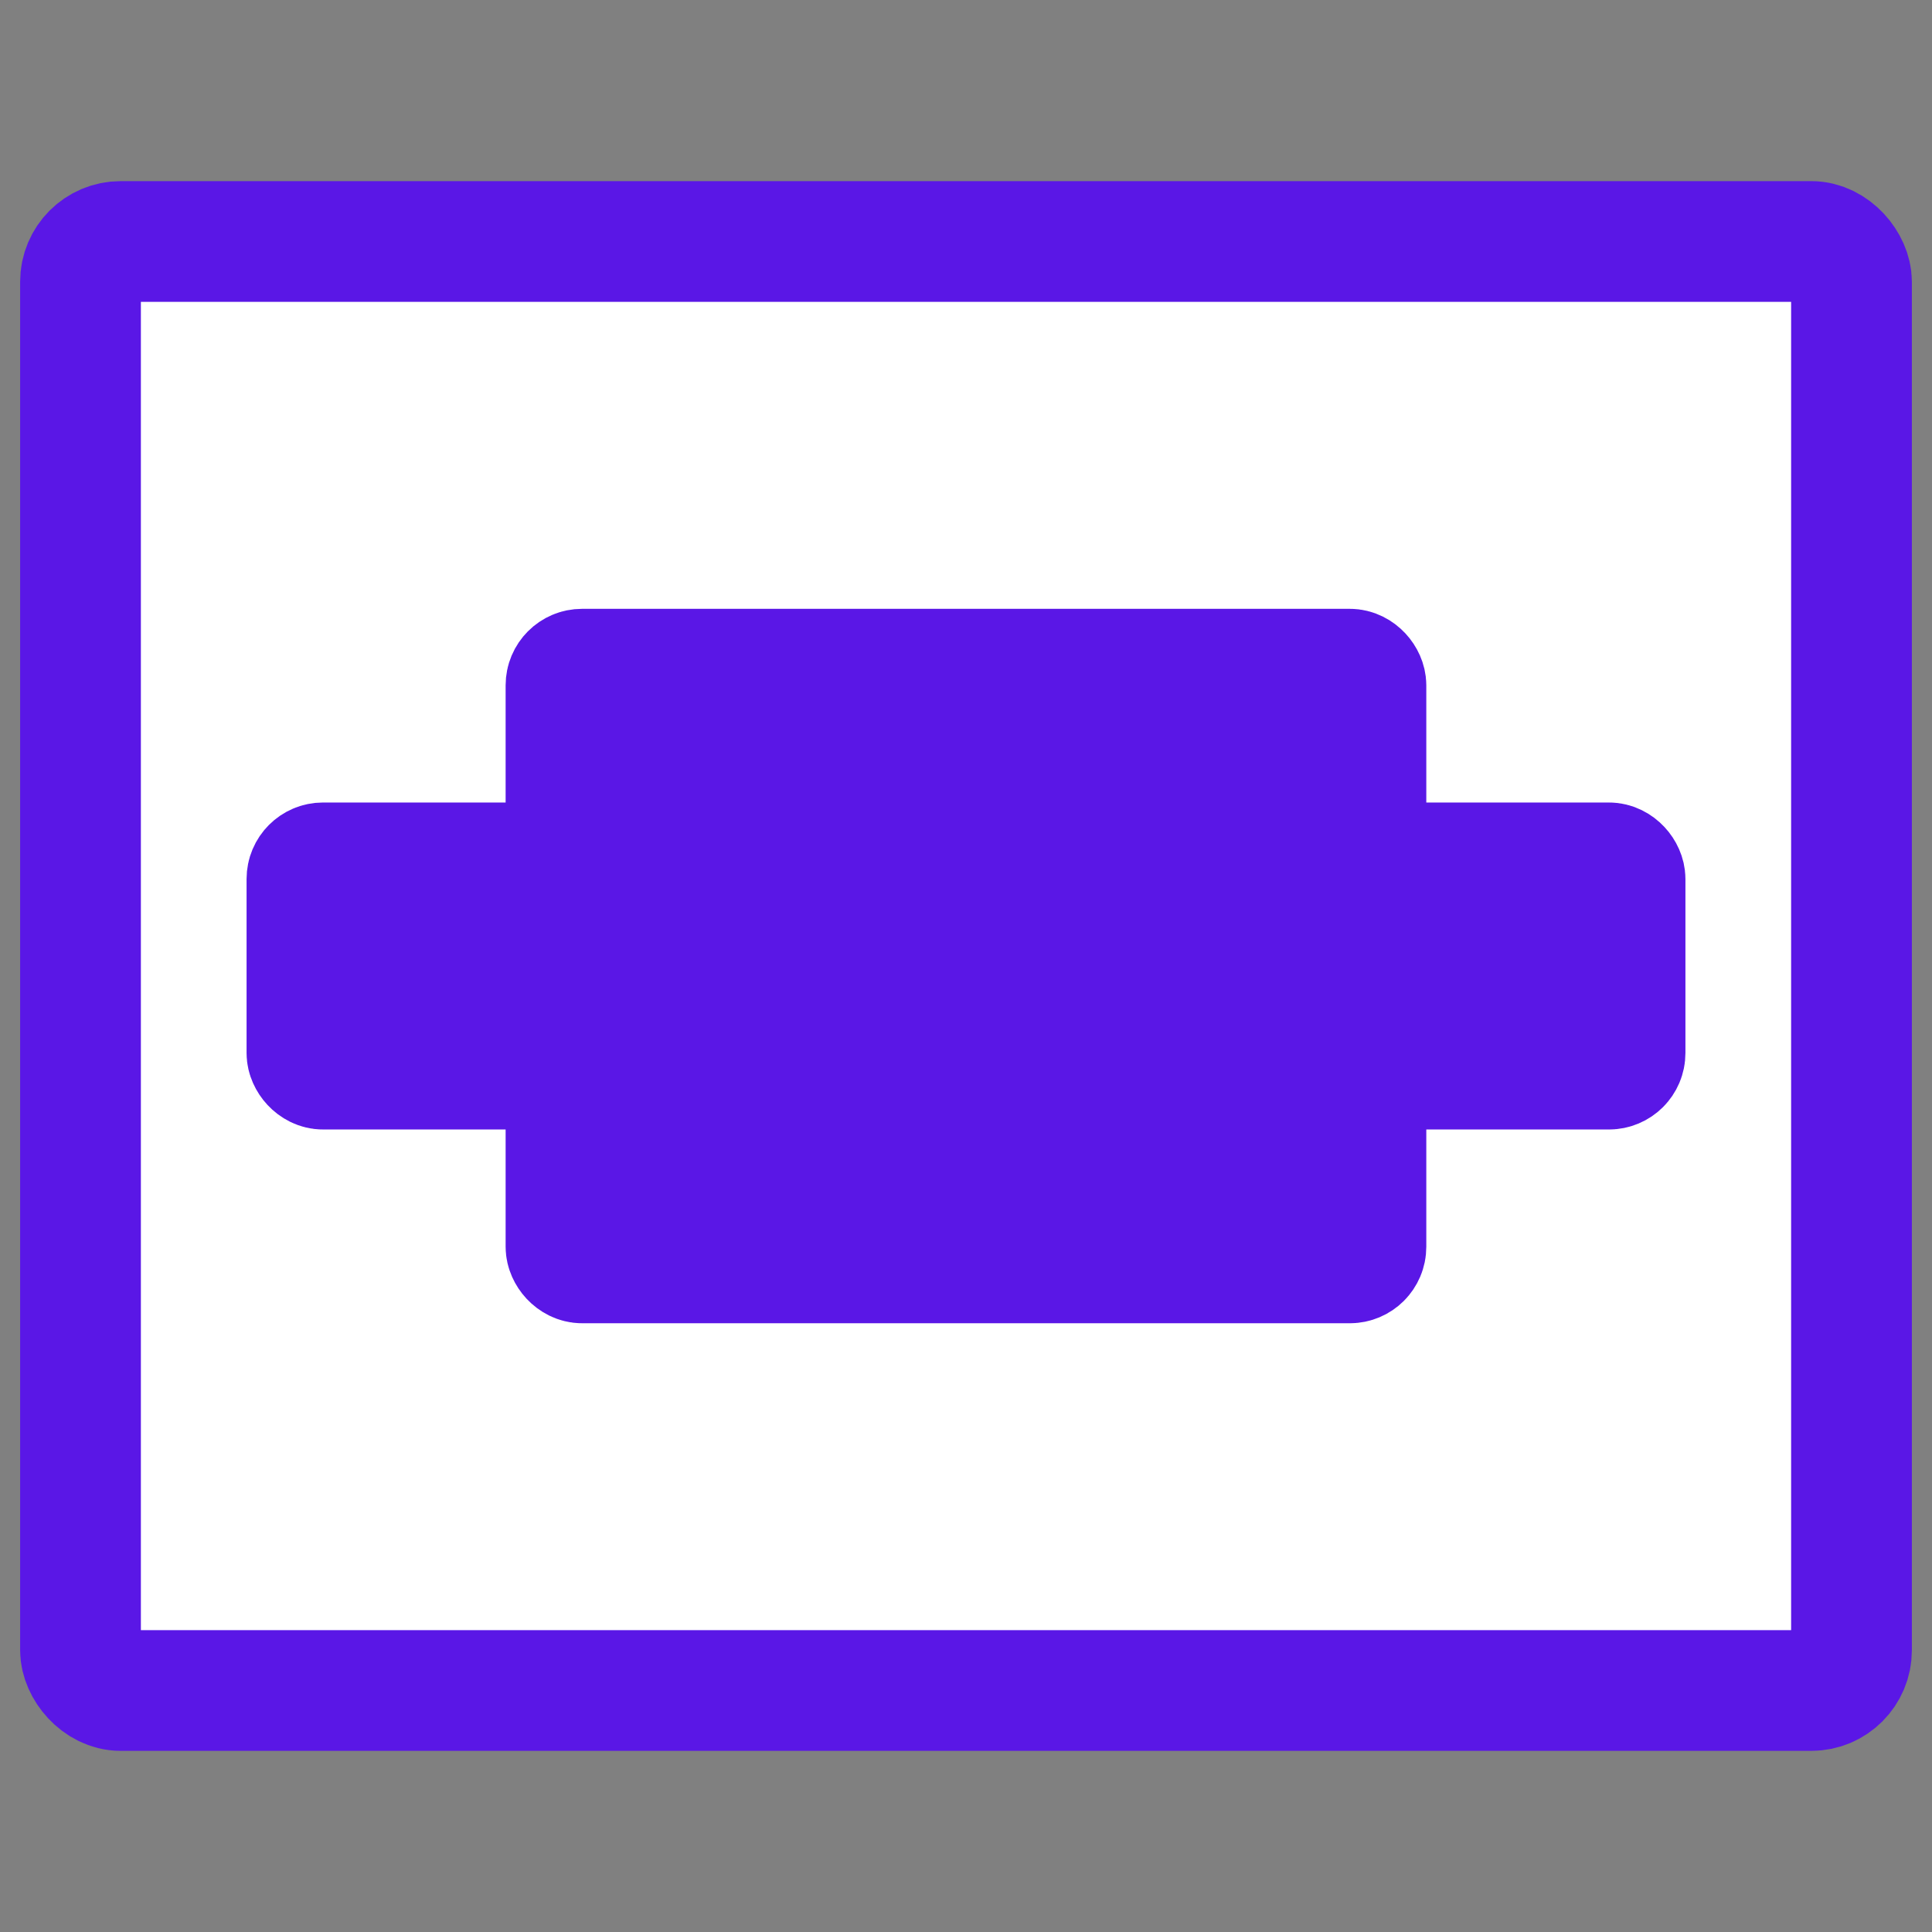
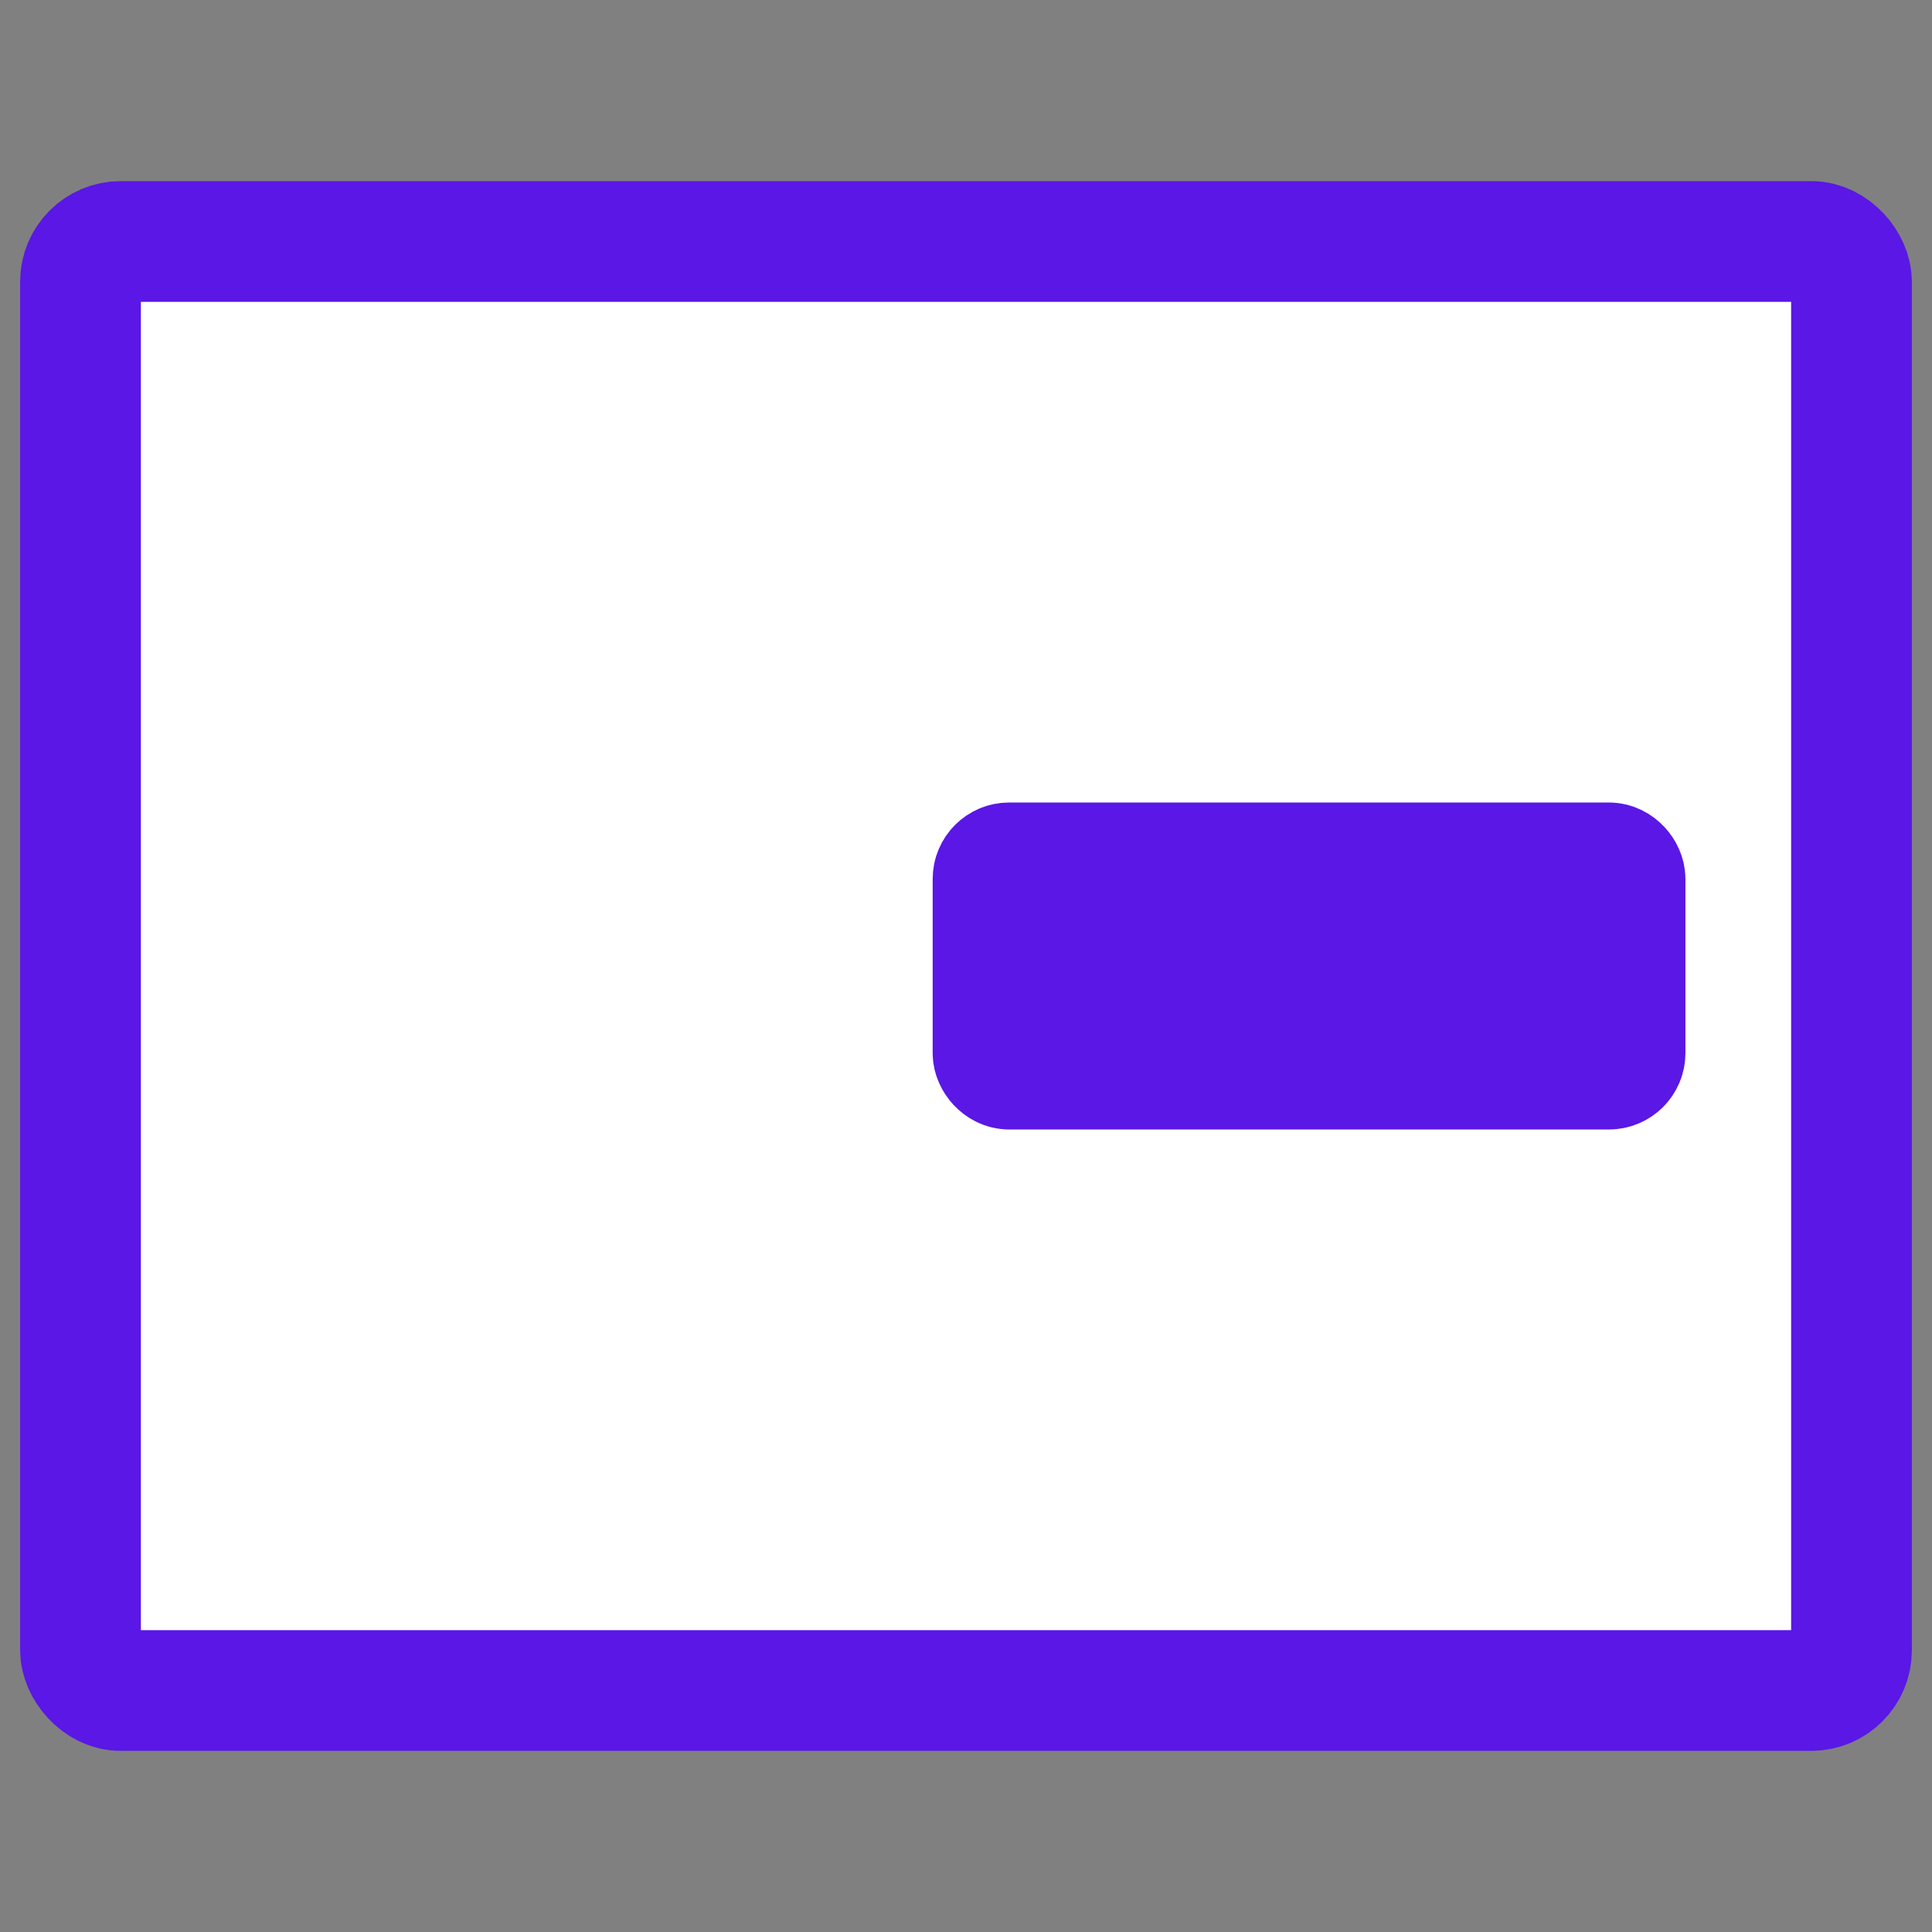
<svg xmlns="http://www.w3.org/2000/svg" width="24" height="24" aria-hidden="true">
  <rect width="100%" height="100%" fill="#808080" stroke="none" />
  <g>
    <rect rx="0.5" stroke-width="1.5" id="svg_1" height="18" width="22" y="3" x="1" stroke="#5a17e6" fill="#fff" />
    <g id="svg_6">
-       <rect rx="0.2" stroke="#5a17e6" id="svg_2" height="7.375" width="9.937" y="8.313" x="7.031" stroke-width="1.5" fill="#5a17e6" />
      <g stroke="null" id="svg_5">
-         <rect stroke="#5a17e6" rx="0.2" id="svg_3" height="2.562" width="7.851" y="10.719" x="3.813" stroke-width="1.5" fill="#5a17e6" />
        <rect stroke="#5a17e6" rx="0.2" id="svg_4" height="2.562" width="7.851" y="10.719" x="12.336" stroke-width="1.5" fill="#5a17e6" />
      </g>
    </g>
  </g>
</svg>